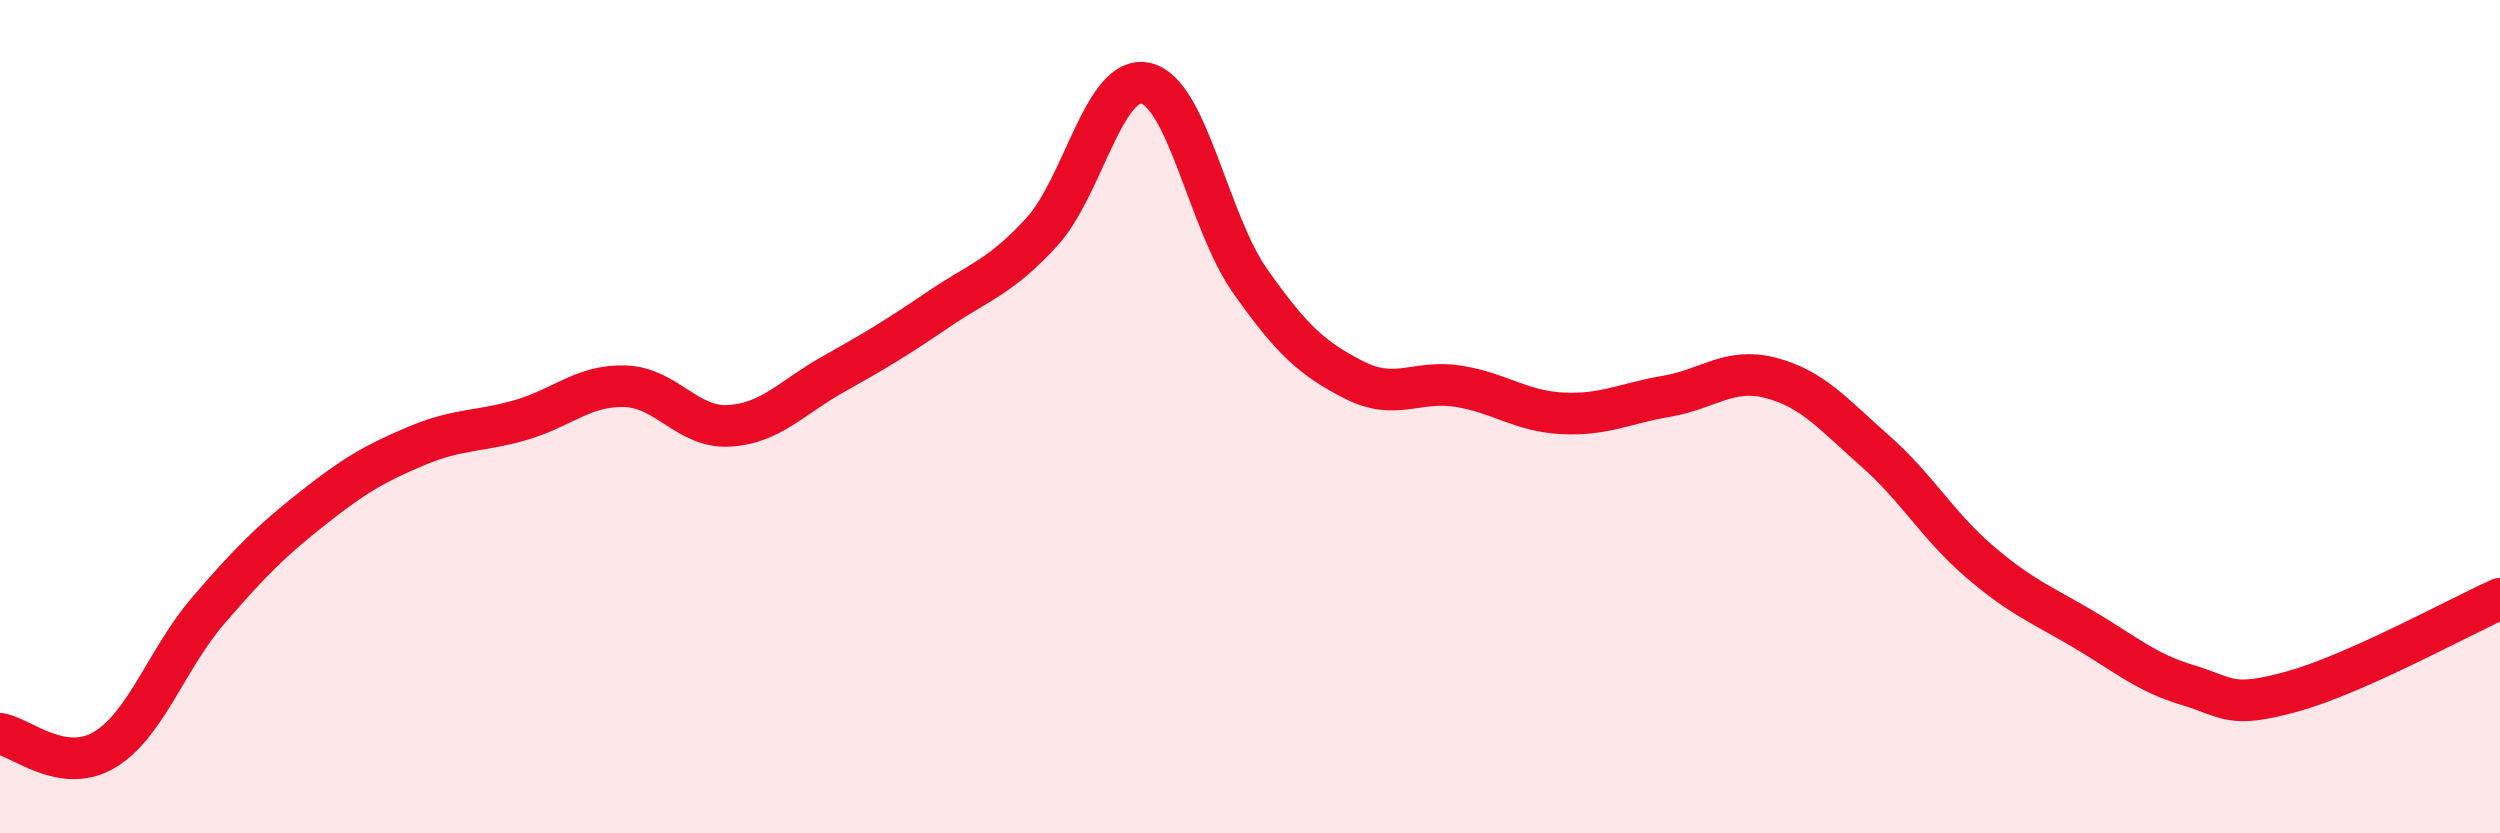
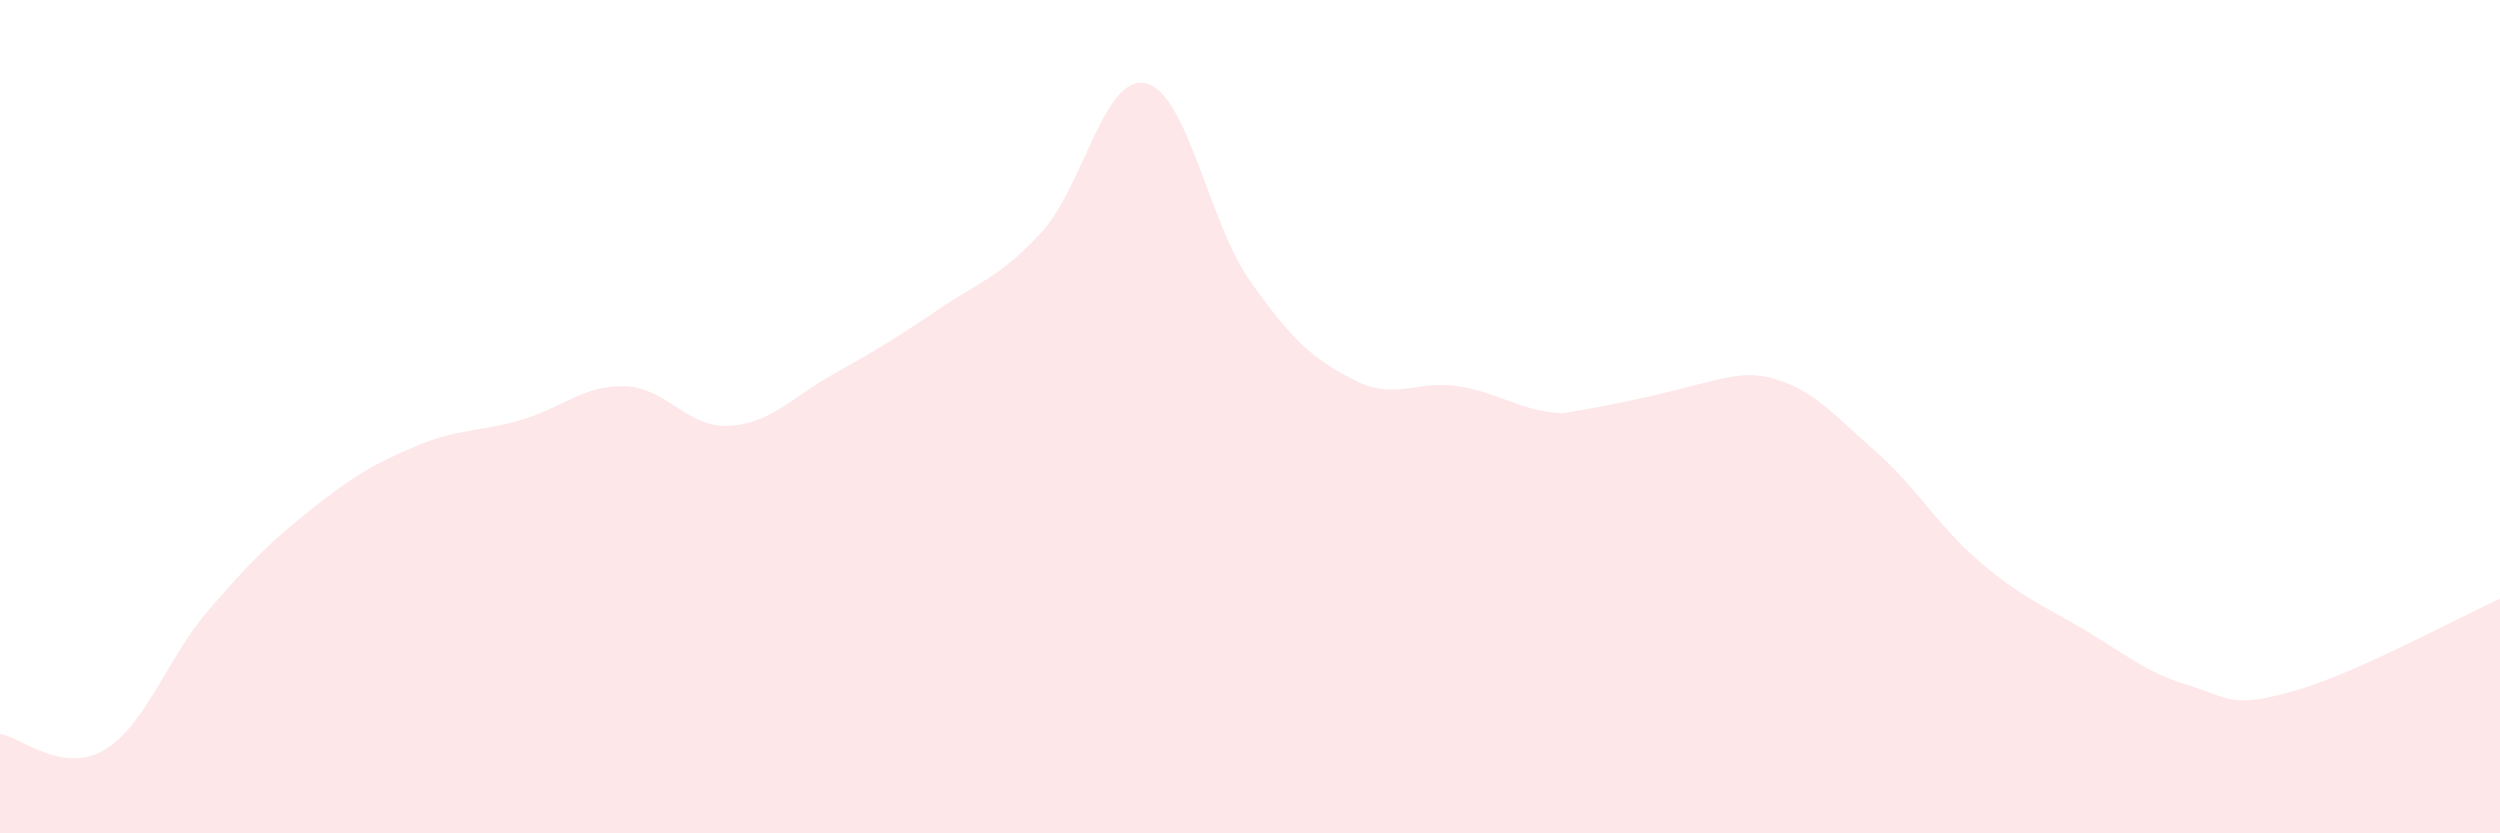
<svg xmlns="http://www.w3.org/2000/svg" width="60" height="20" viewBox="0 0 60 20">
-   <path d="M 0,17.61 C 0.5,17.69 1.5,18.59 2.5,18 C 3.5,17.41 4,15.81 5,14.65 C 6,13.49 6.5,12.99 7.5,12.2 C 8.5,11.41 9,11.12 10,10.7 C 11,10.28 11.5,10.37 12.5,10.08 C 13.5,9.79 14,9.24 15,9.27 C 16,9.3 16.5,10.28 17.5,10.22 C 18.5,10.16 19,9.54 20,8.98 C 21,8.42 21.5,8.12 22.5,7.44 C 23.5,6.76 24,6.66 25,5.57 C 26,4.48 26.5,1.77 27.5,2 C 28.5,2.23 29,5.32 30,6.74 C 31,8.16 31.5,8.61 32.5,9.12 C 33.5,9.63 34,9.11 35,9.27 C 36,9.43 36.5,9.87 37.5,9.92 C 38.5,9.97 39,9.68 40,9.51 C 41,9.34 41.5,8.81 42.5,9.07 C 43.5,9.33 44,9.94 45,10.82 C 46,11.7 46.5,12.61 47.5,13.47 C 48.5,14.33 49,14.51 50,15.1 C 51,15.69 51.5,16.14 52.5,16.44 C 53.5,16.74 53.5,17.01 55,16.6 C 56.5,16.19 59,14.82 60,14.37L60 20L0 20Z" fill="#EB0A25" opacity="0.1" stroke-linecap="round" stroke-linejoin="round" />
-   <path d="M 0,17.61 C 0.5,17.69 1.5,18.59 2.5,18 C 3.5,17.41 4,15.81 5,14.65 C 6,13.49 6.5,12.99 7.5,12.2 C 8.5,11.41 9,11.12 10,10.7 C 11,10.28 11.5,10.37 12.5,10.08 C 13.5,9.79 14,9.24 15,9.27 C 16,9.3 16.5,10.28 17.5,10.22 C 18.5,10.16 19,9.54 20,8.98 C 21,8.42 21.5,8.12 22.5,7.44 C 23.5,6.76 24,6.66 25,5.57 C 26,4.48 26.5,1.77 27.5,2 C 28.5,2.23 29,5.32 30,6.74 C 31,8.16 31.5,8.61 32.5,9.12 C 33.5,9.63 34,9.11 35,9.27 C 36,9.43 36.5,9.87 37.5,9.92 C 38.5,9.97 39,9.68 40,9.51 C 41,9.34 41.5,8.81 42.5,9.07 C 43.5,9.33 44,9.94 45,10.82 C 46,11.7 46.5,12.61 47.5,13.47 C 48.5,14.33 49,14.51 50,15.1 C 51,15.69 51.5,16.14 52.5,16.44 C 53.5,16.74 53.5,17.01 55,16.6 C 56.5,16.19 59,14.82 60,14.37" stroke="#EB0A25" stroke-width="1" fill="none" stroke-linecap="round" stroke-linejoin="round" />
+   <path d="M 0,17.61 C 0.5,17.69 1.5,18.59 2.5,18 C 3.5,17.41 4,15.81 5,14.65 C 6,13.49 6.5,12.99 7.5,12.2 C 8.5,11.41 9,11.12 10,10.7 C 11,10.28 11.5,10.37 12.5,10.08 C 13.5,9.79 14,9.24 15,9.27 C 16,9.3 16.5,10.28 17.5,10.22 C 18.5,10.16 19,9.54 20,8.98 C 21,8.42 21.5,8.12 22.5,7.44 C 23.5,6.76 24,6.66 25,5.57 C 26,4.48 26.5,1.77 27.5,2 C 28.5,2.23 29,5.32 30,6.74 C 31,8.16 31.5,8.61 32.5,9.12 C 33.5,9.63 34,9.11 35,9.27 C 36,9.43 36.5,9.87 37.5,9.92 C 41,9.34 41.5,8.81 42.5,9.07 C 43.5,9.33 44,9.94 45,10.82 C 46,11.7 46.5,12.61 47.5,13.47 C 48.5,14.33 49,14.51 50,15.1 C 51,15.69 51.5,16.14 52.5,16.44 C 53.5,16.74 53.5,17.01 55,16.6 C 56.5,16.19 59,14.82 60,14.37L60 20L0 20Z" fill="#EB0A25" opacity="0.1" stroke-linecap="round" stroke-linejoin="round" />
</svg>